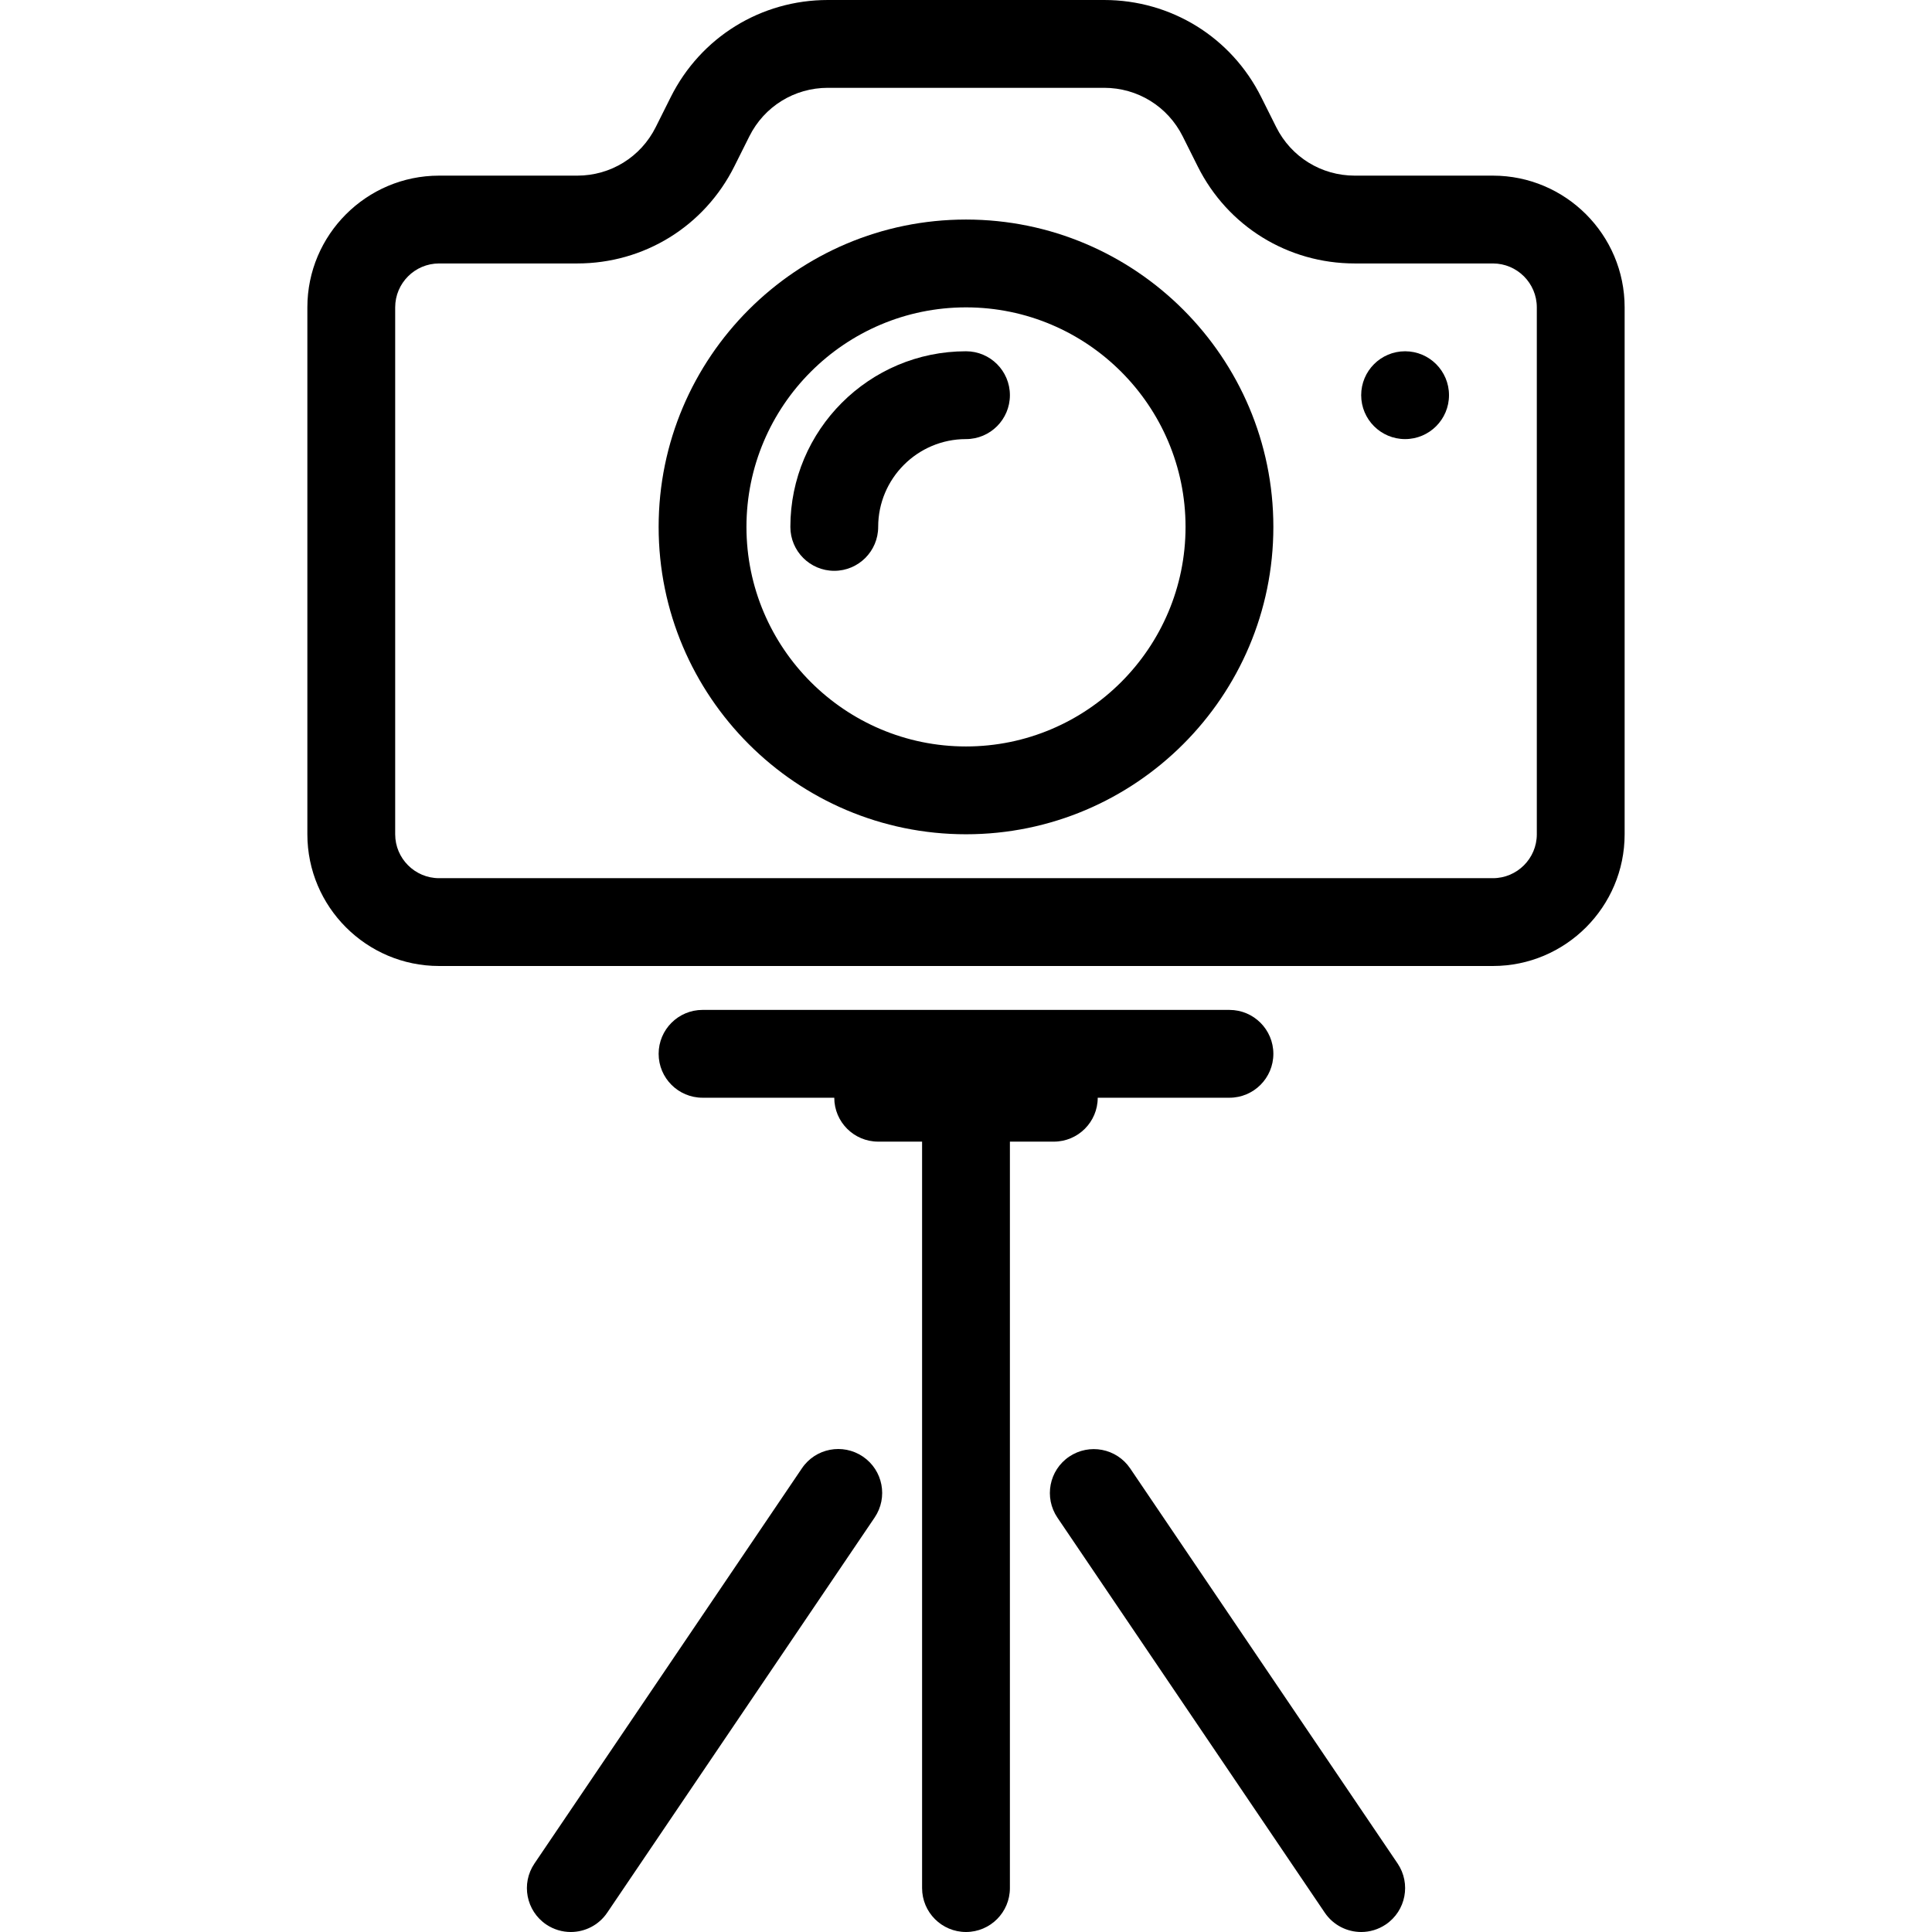
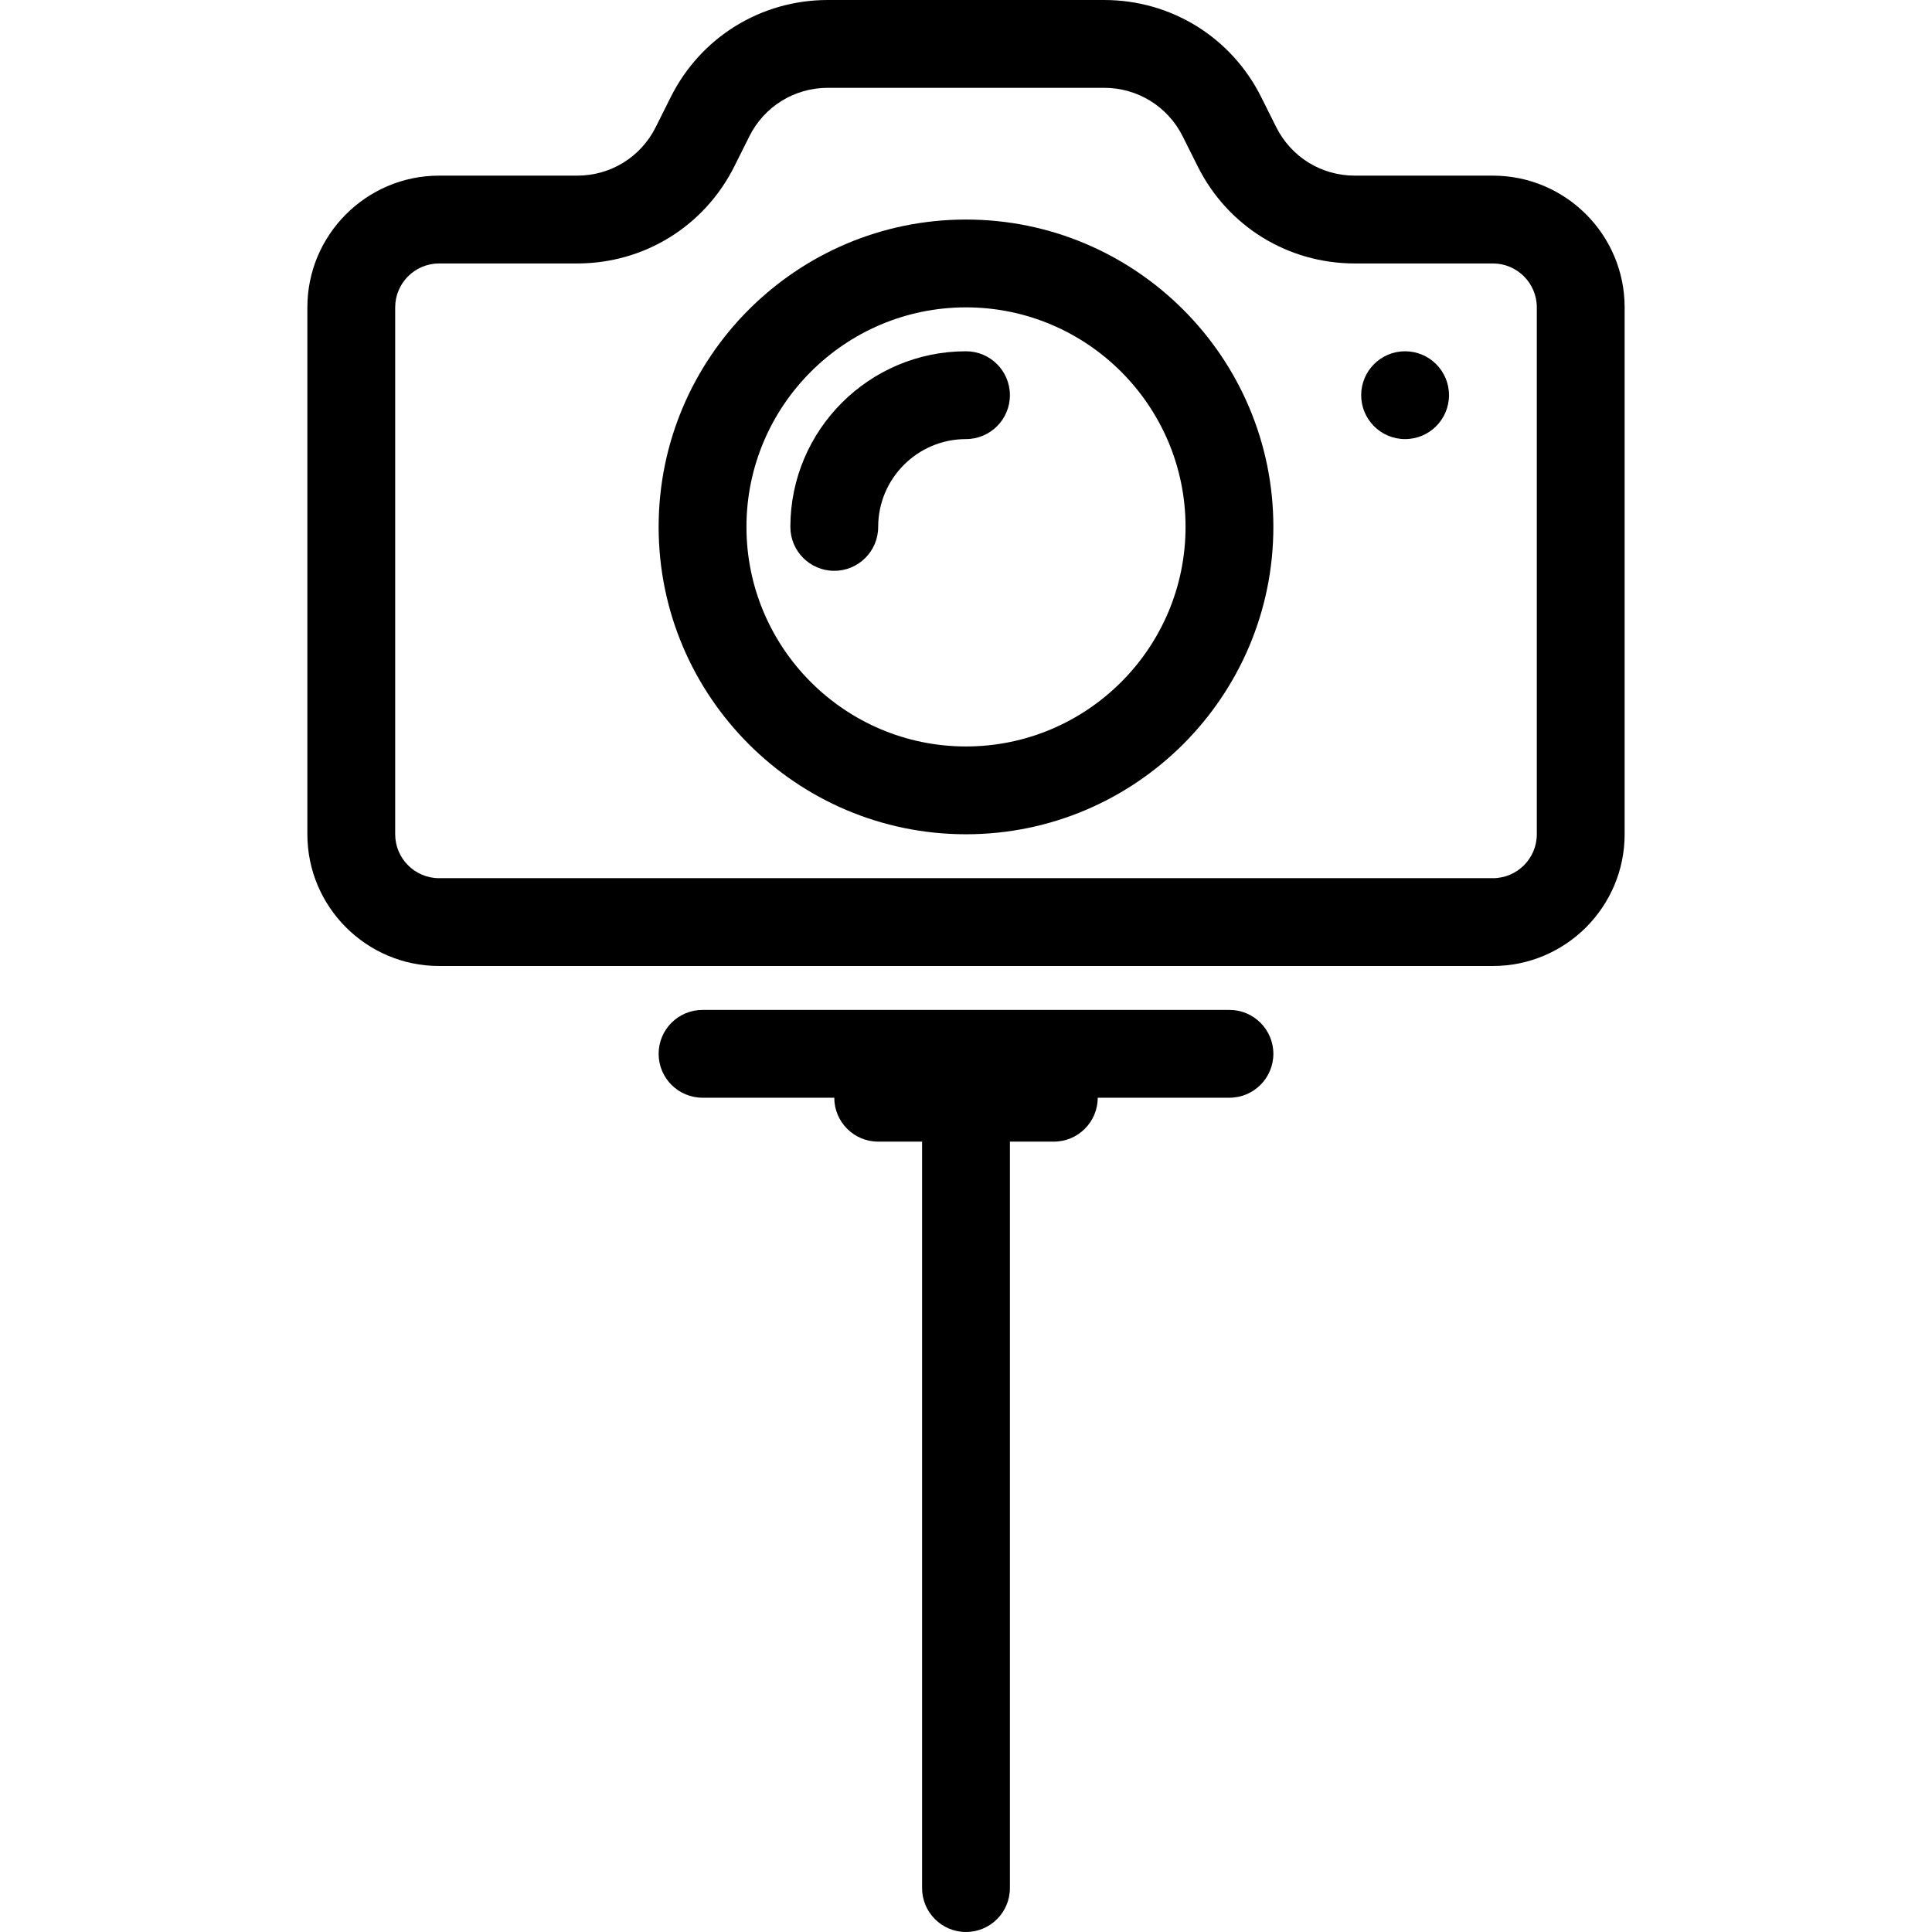
<svg xmlns="http://www.w3.org/2000/svg" version="1.1" id="Layer_1" x="0px" y="0px" viewBox="0 0 44 44" style="enable-background:new 0 0 44 44;" xml:space="preserve">
  <g>
    <path d="M22,5c-3.86,0-7,3.14-7,7s3.14,7,7,7s7-3.14,7-7S25.86,5,22,5z M22,17c-2.757,0-5-2.243-5-5s2.243-5,5-5s5,2.243,5,5   S24.757,17,22,17z" />
    <path d="M22,8c-2.206,0-4,1.794-4,4c0,0.552,0.448,1,1,1s1-0.448,1-1c0-1.103,0.897-2,2-2c0.552,0,1-0.448,1-1S22.552,8,22,8z" />
    <path d="M34,4h-3.146c-0.762,0-1.448-0.424-1.789-1.105l-0.342-0.684C28.042,0.847,26.67,0,25.146,0h-6.292   c-1.524,0-2.896,0.847-3.578,2.211l-0.342,0.684C14.594,3.576,13.908,4,13.146,4H10C8.346,4,7,5.346,7,7v12c0,1.654,1.346,3,3,3h24   c1.654,0,3-1.346,3-3V7C37,5.346,35.654,4,34,4z M35,19c0,0.551-0.449,1-1,1H10c-0.551,0-1-0.449-1-1V7c0-0.551,0.449-1,1-1h3.146   c1.524,0,2.896-0.847,3.578-2.211l0.342-0.684C17.406,2.424,18.092,2,18.854,2h6.292c0.762,0,1.448,0.424,1.789,1.105l0.342,0.684   C27.958,5.153,29.33,6,30.854,6H34c0.551,0,1,0.449,1,1V19z" />
-     <path d="M18.263,33.44l-6.091,9c-0.31,0.458-0.19,1.079,0.268,1.389C12.611,43.944,12.806,44,12.999,44   c0.321,0,0.636-0.154,0.829-0.439l6.091-9c0.31-0.458,0.19-1.079-0.268-1.389C19.193,32.863,18.572,32.982,18.263,33.44z" />
-     <path d="M25.739,33.442c-0.31-0.457-0.93-0.577-1.389-0.268c-0.458,0.31-0.577,0.931-0.268,1.389l6.089,8.997   C30.365,43.846,30.68,44,31.001,44c0.193,0,0.388-0.056,0.56-0.172c0.458-0.31,0.577-0.931,0.268-1.389L25.739,33.442z" />
    <path d="M25,25h3c0.552,0,1-0.448,1-1s-0.448-1-1-1H16c-0.552,0-1,0.448-1,1s0.448,1,1,1h3c0,0.552,0.448,1,1,1h1v17   c0,0.552,0.448,1,1,1s1-0.448,1-1V26h1C24.552,26,25,25.552,25,25z" />
    <circle cx="32" cy="9" r="1" />
  </g>
</svg>